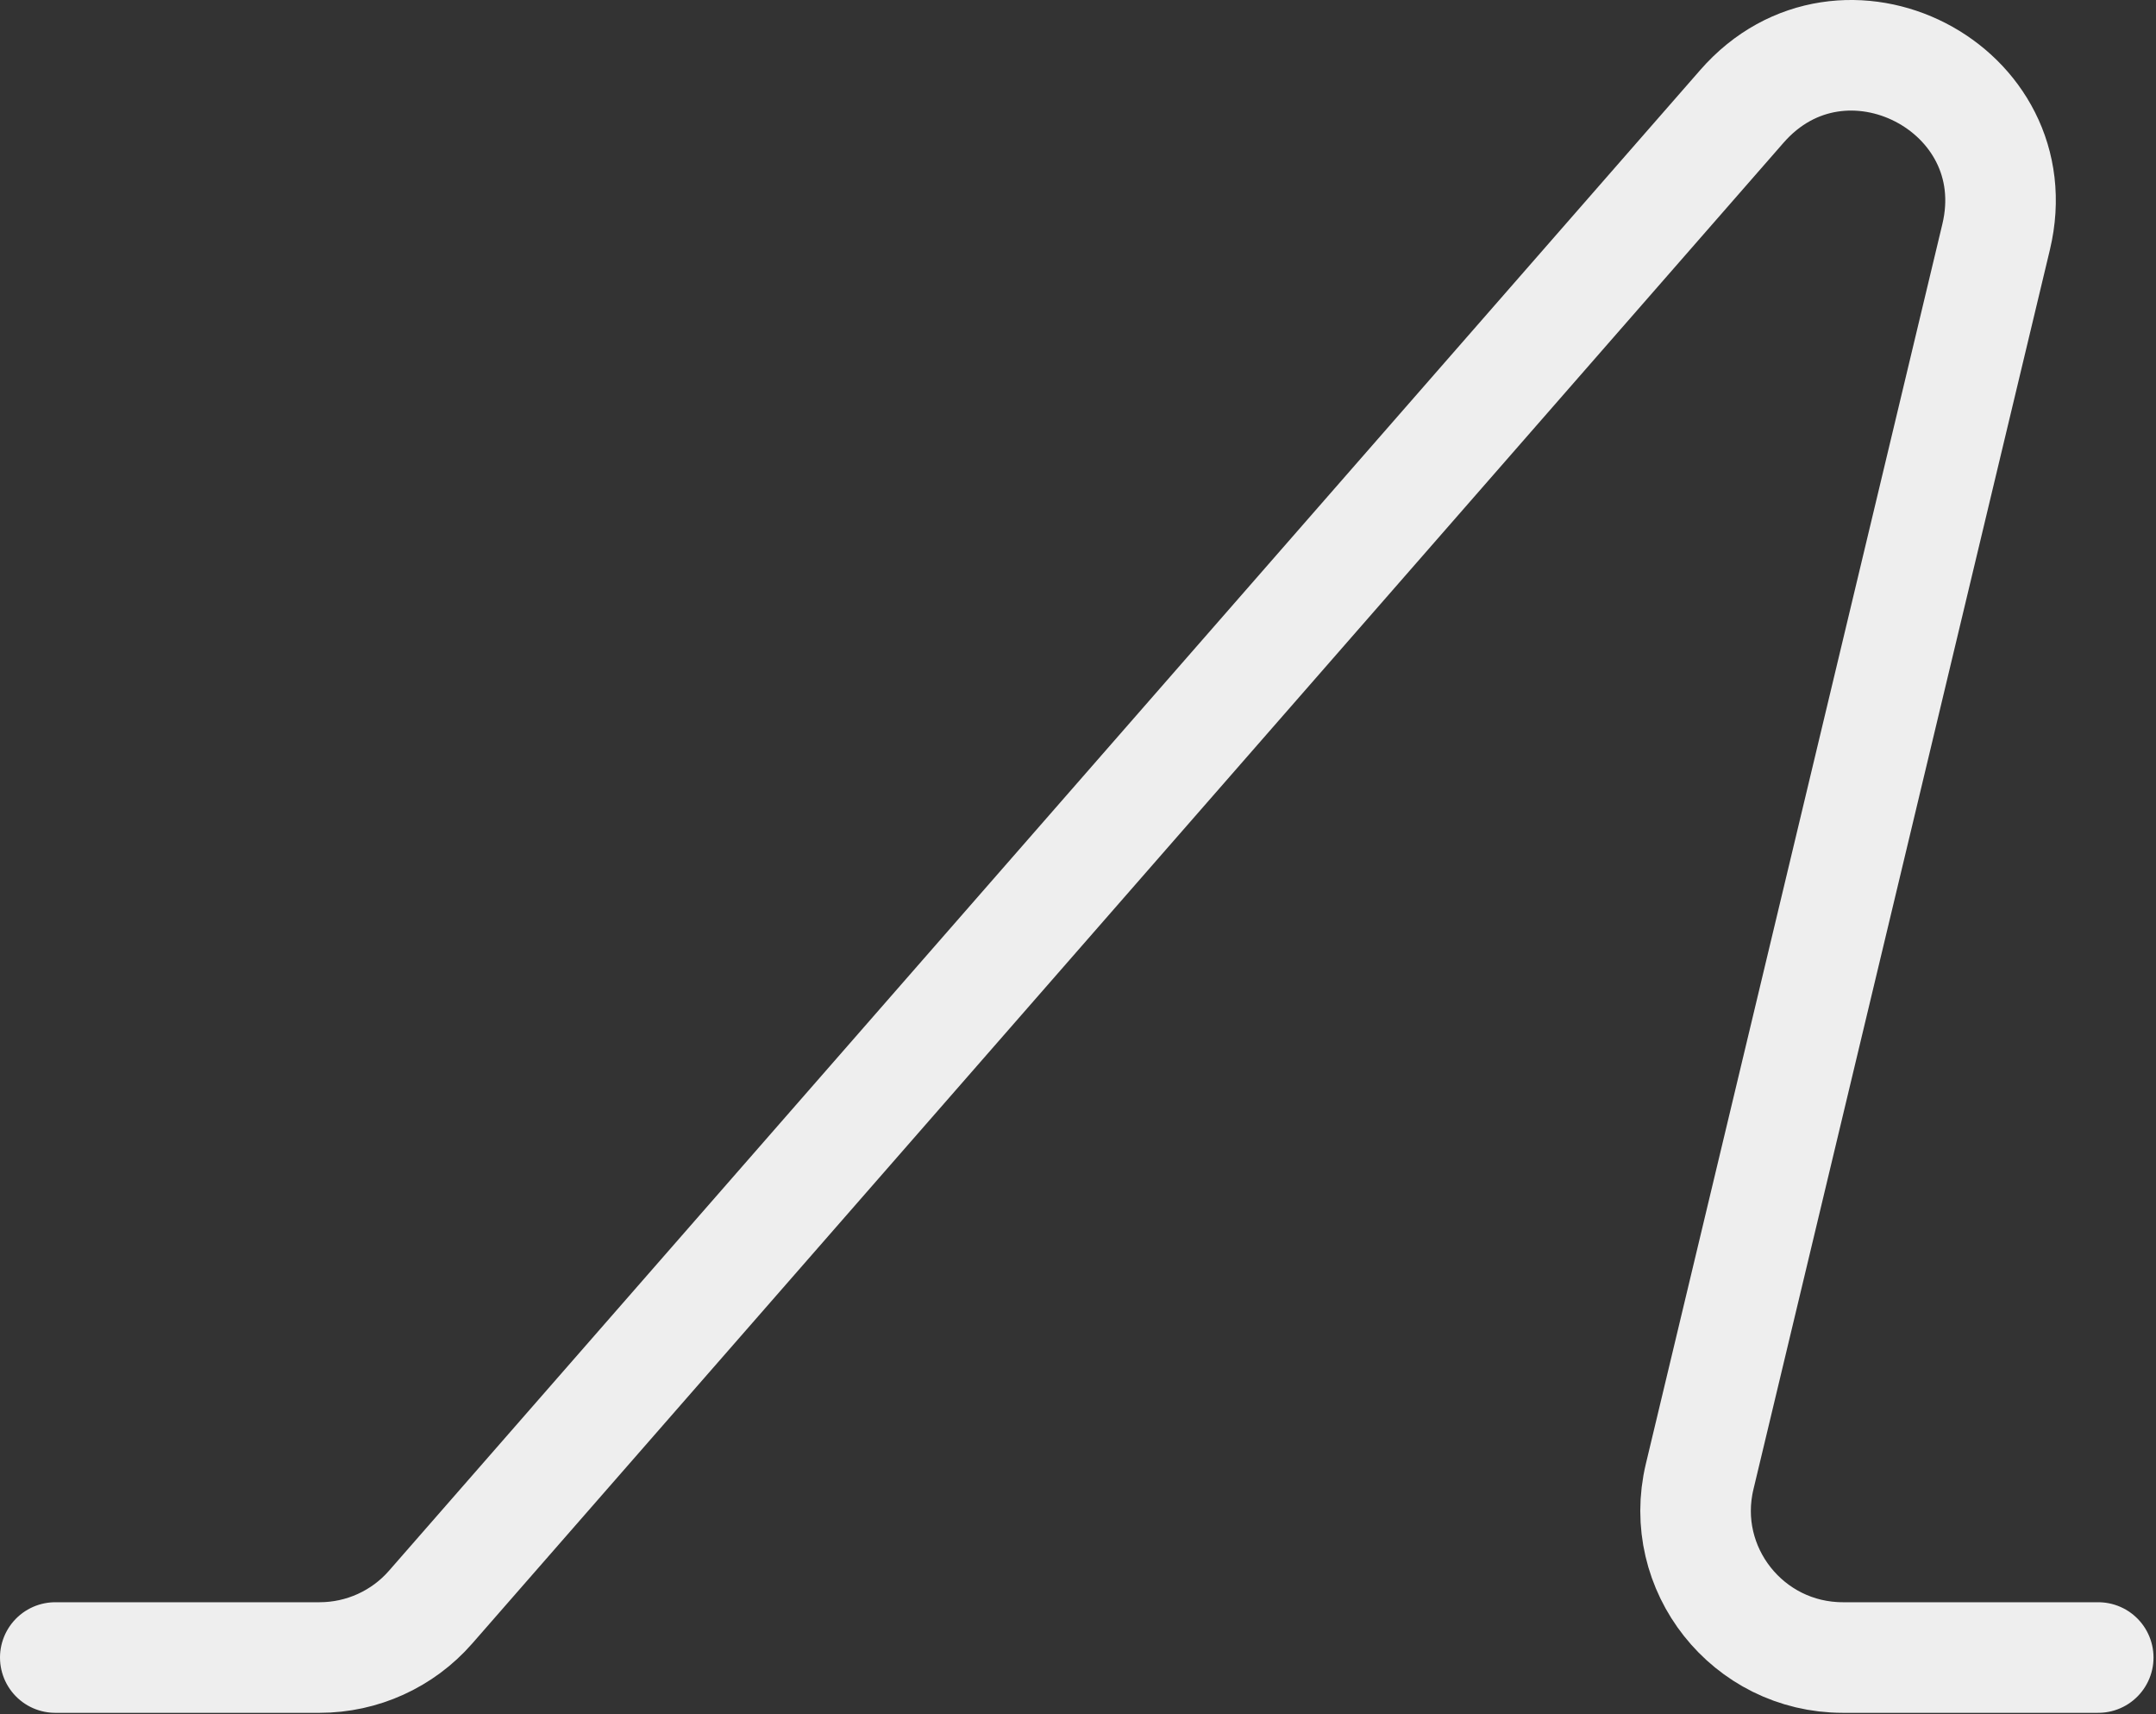
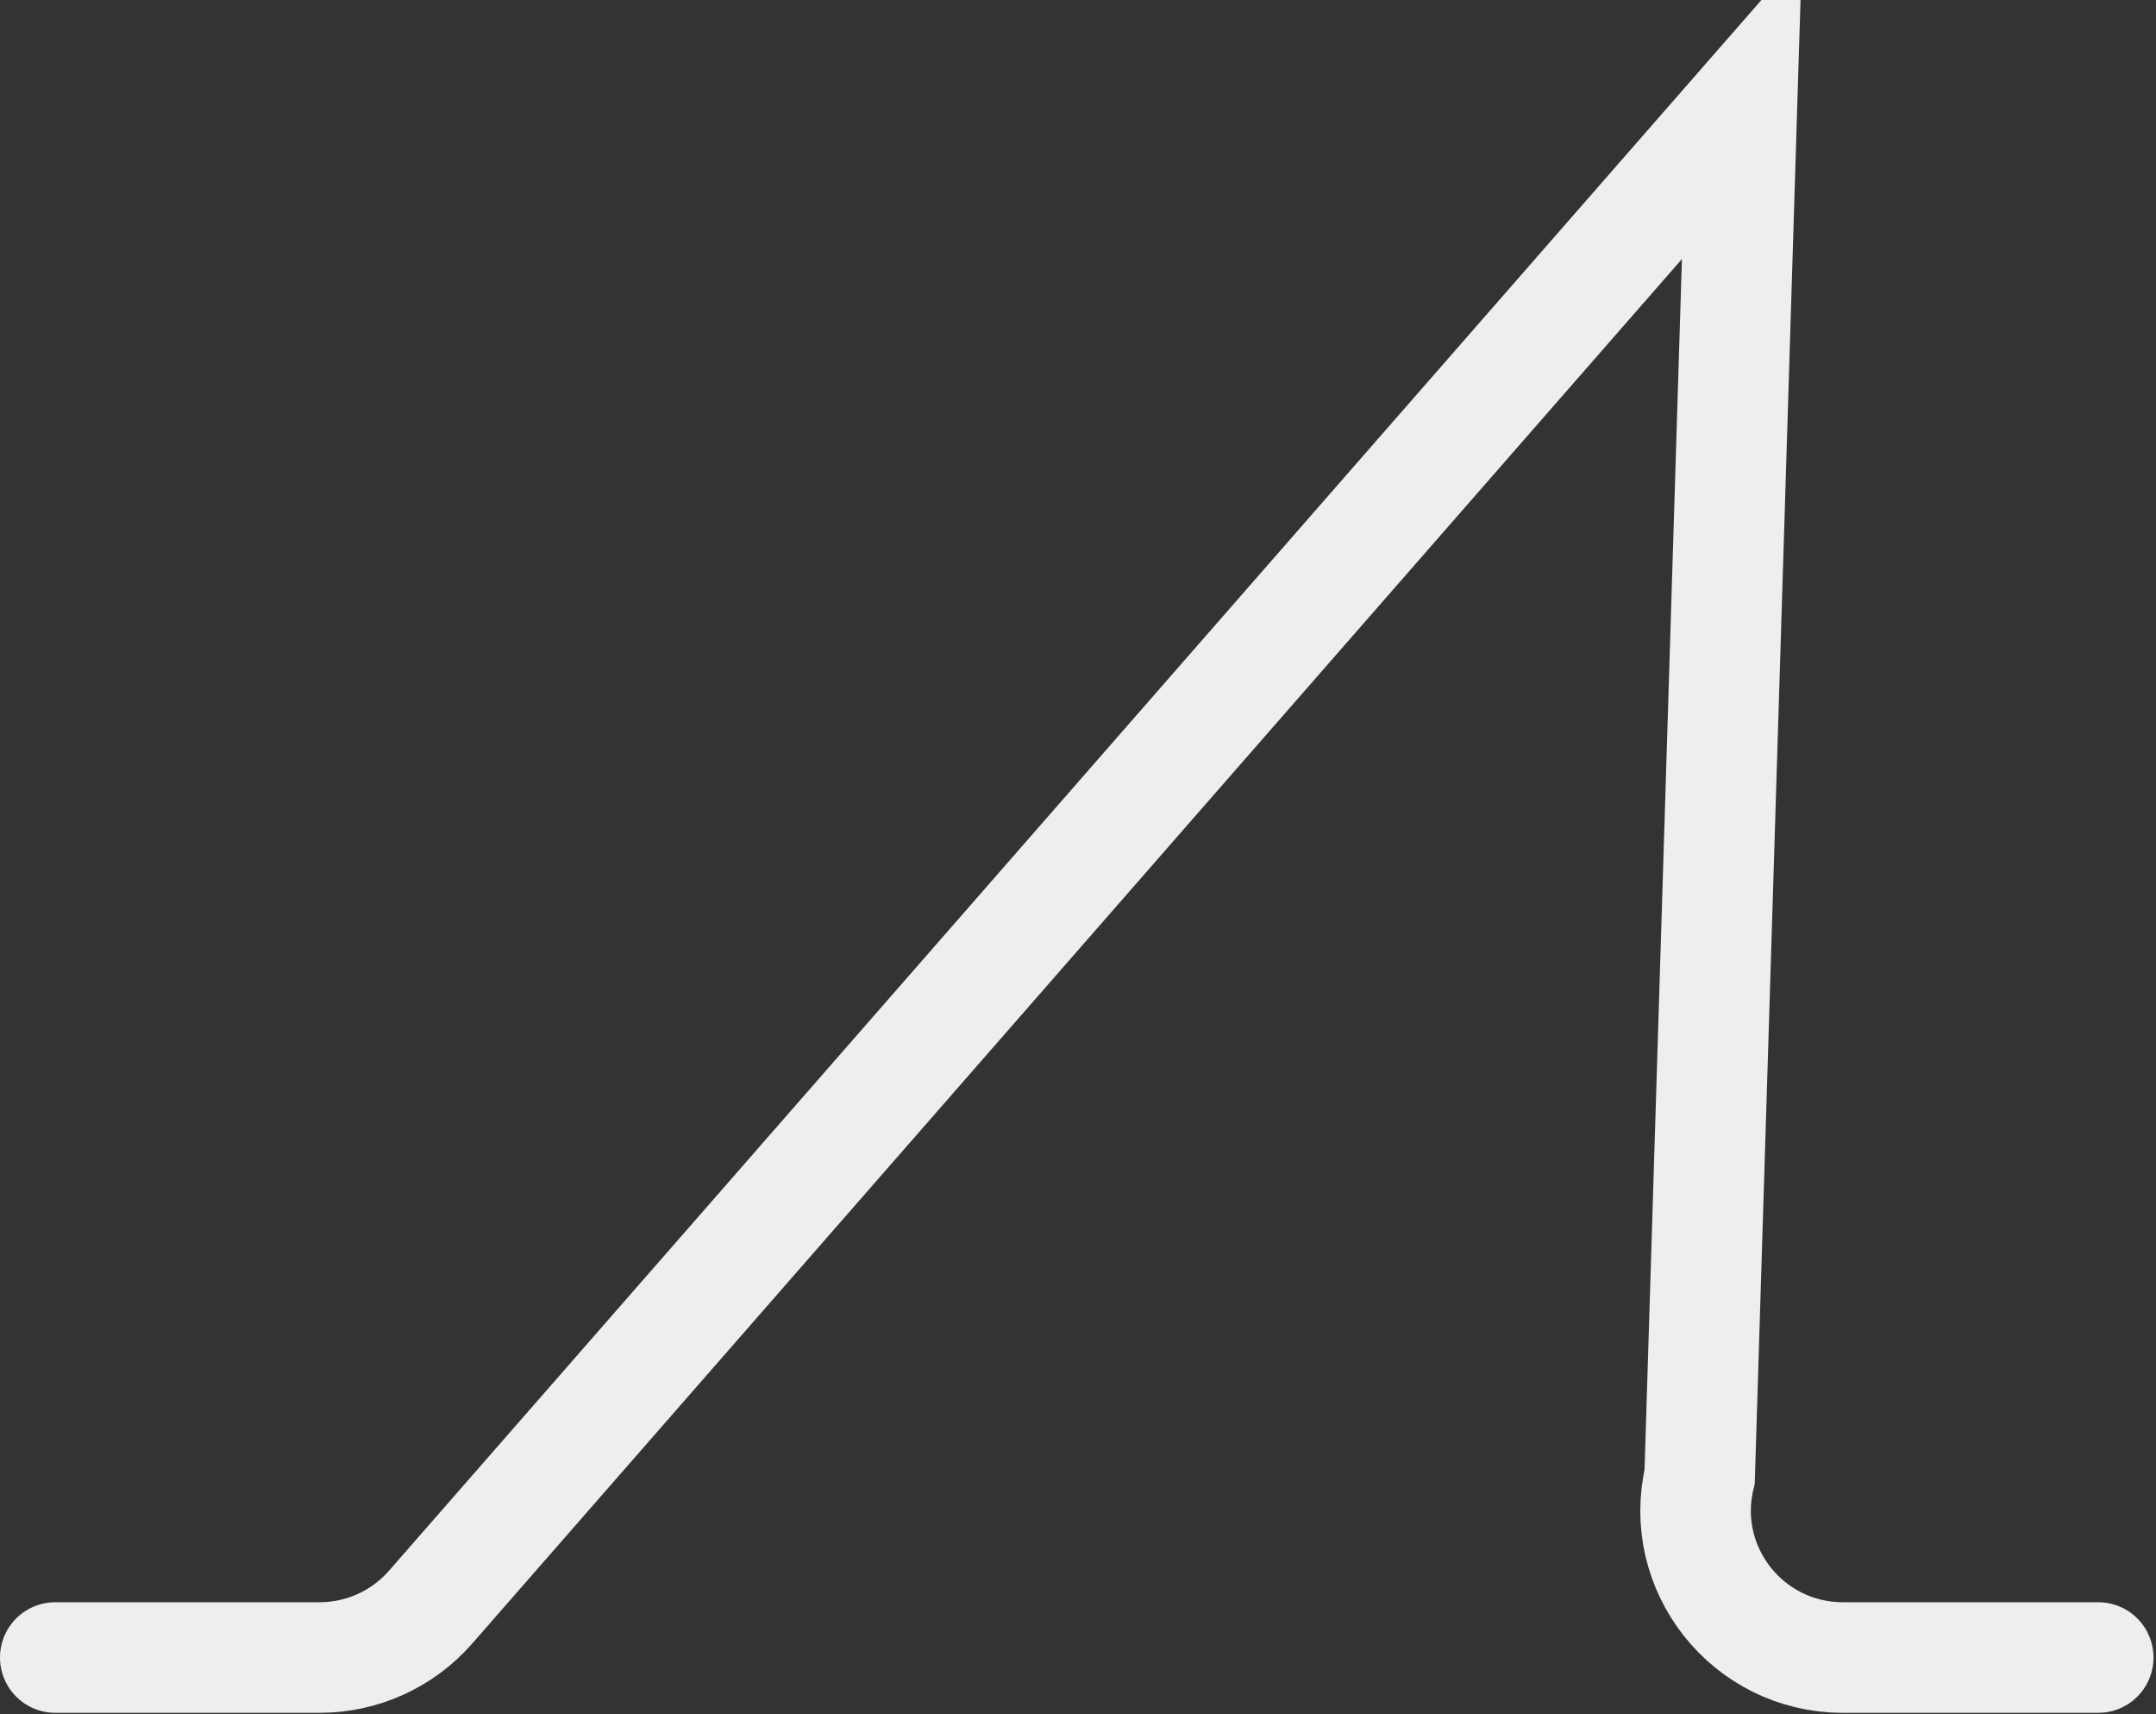
<svg xmlns="http://www.w3.org/2000/svg" width="39" height="31" viewBox="0 0 39 31" fill="none">
  <rect x="0" y="0" width="39" height="31" fill="#333333" stroke="none" />
-   <path d="M1 29.976H5.781C6.55 29.976 7.283 29.644 7.788 29.066L31.51 1.923C33.338 -0.169 36.754 1.585 36.108 4.285L30.745 26.704C30.346 28.373 31.615 29.976 33.336 29.976H37.955" stroke="#EEEEEE" stroke-width="2" stroke-linecap="round" />
+   <path d="M1 29.976H5.781C6.55 29.976 7.283 29.644 7.788 29.066L31.51 1.923L30.745 26.704C30.346 28.373 31.615 29.976 33.336 29.976H37.955" stroke="#EEEEEE" stroke-width="2" stroke-linecap="round" />
</svg>